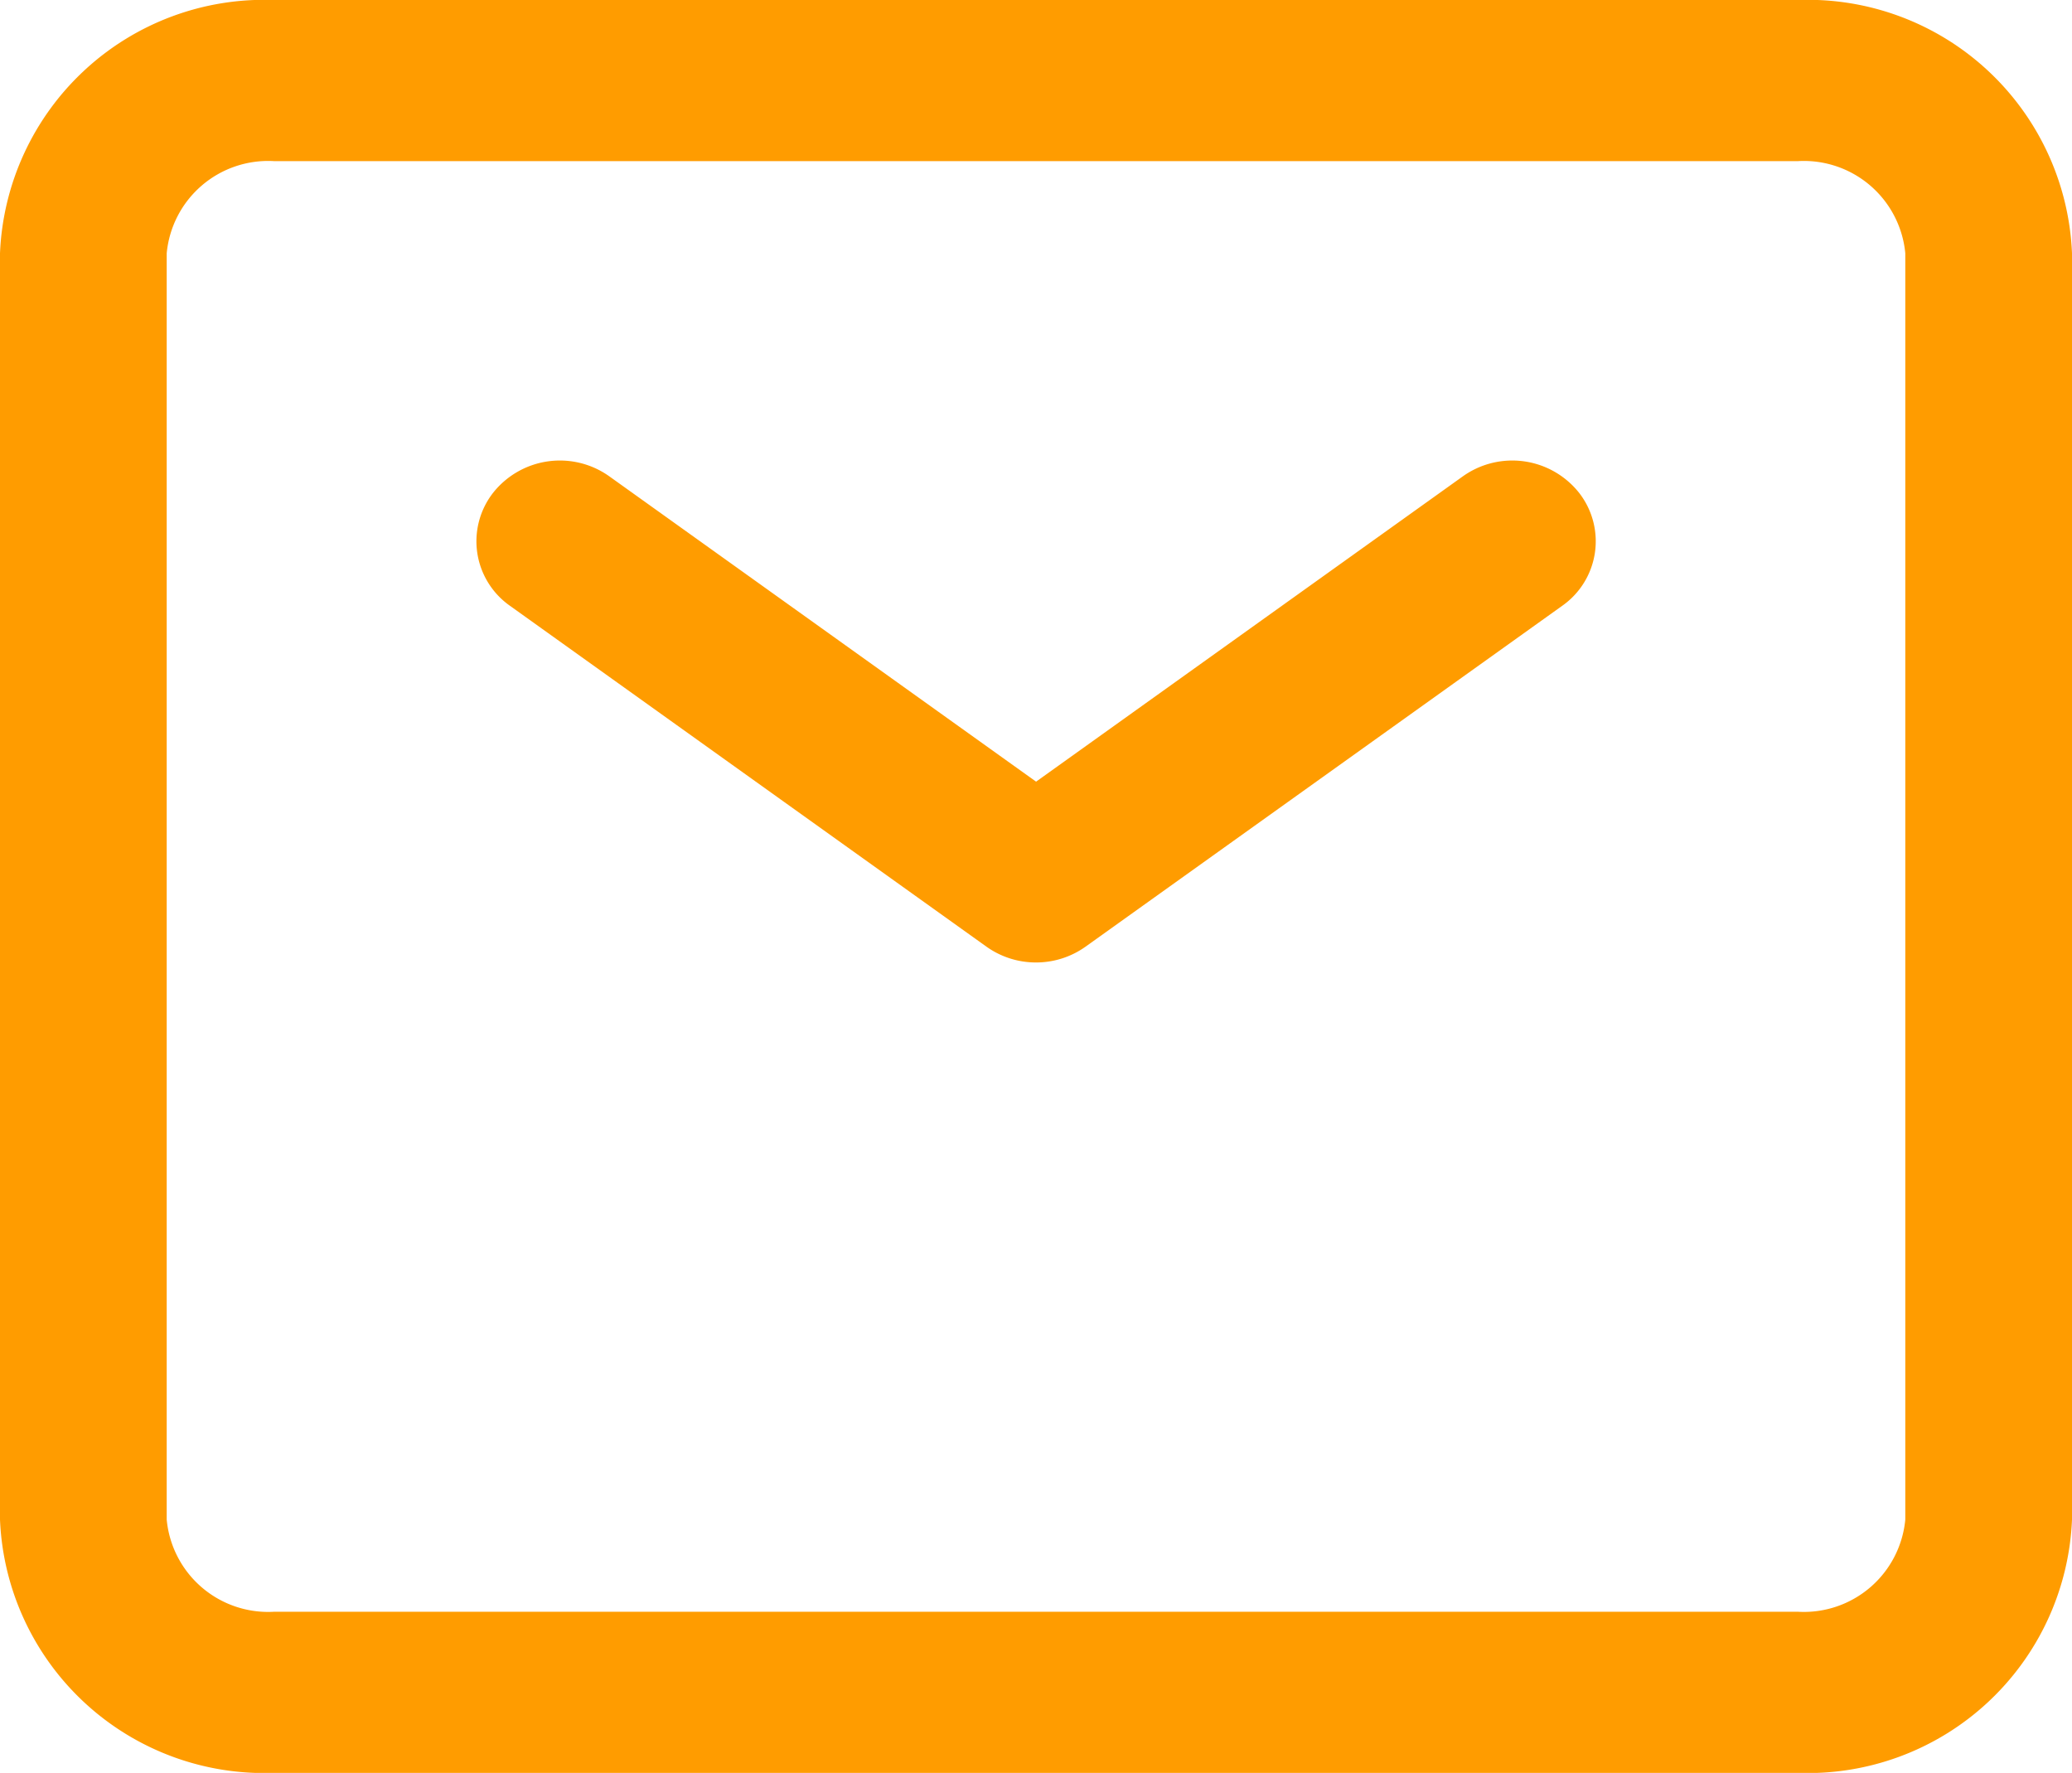
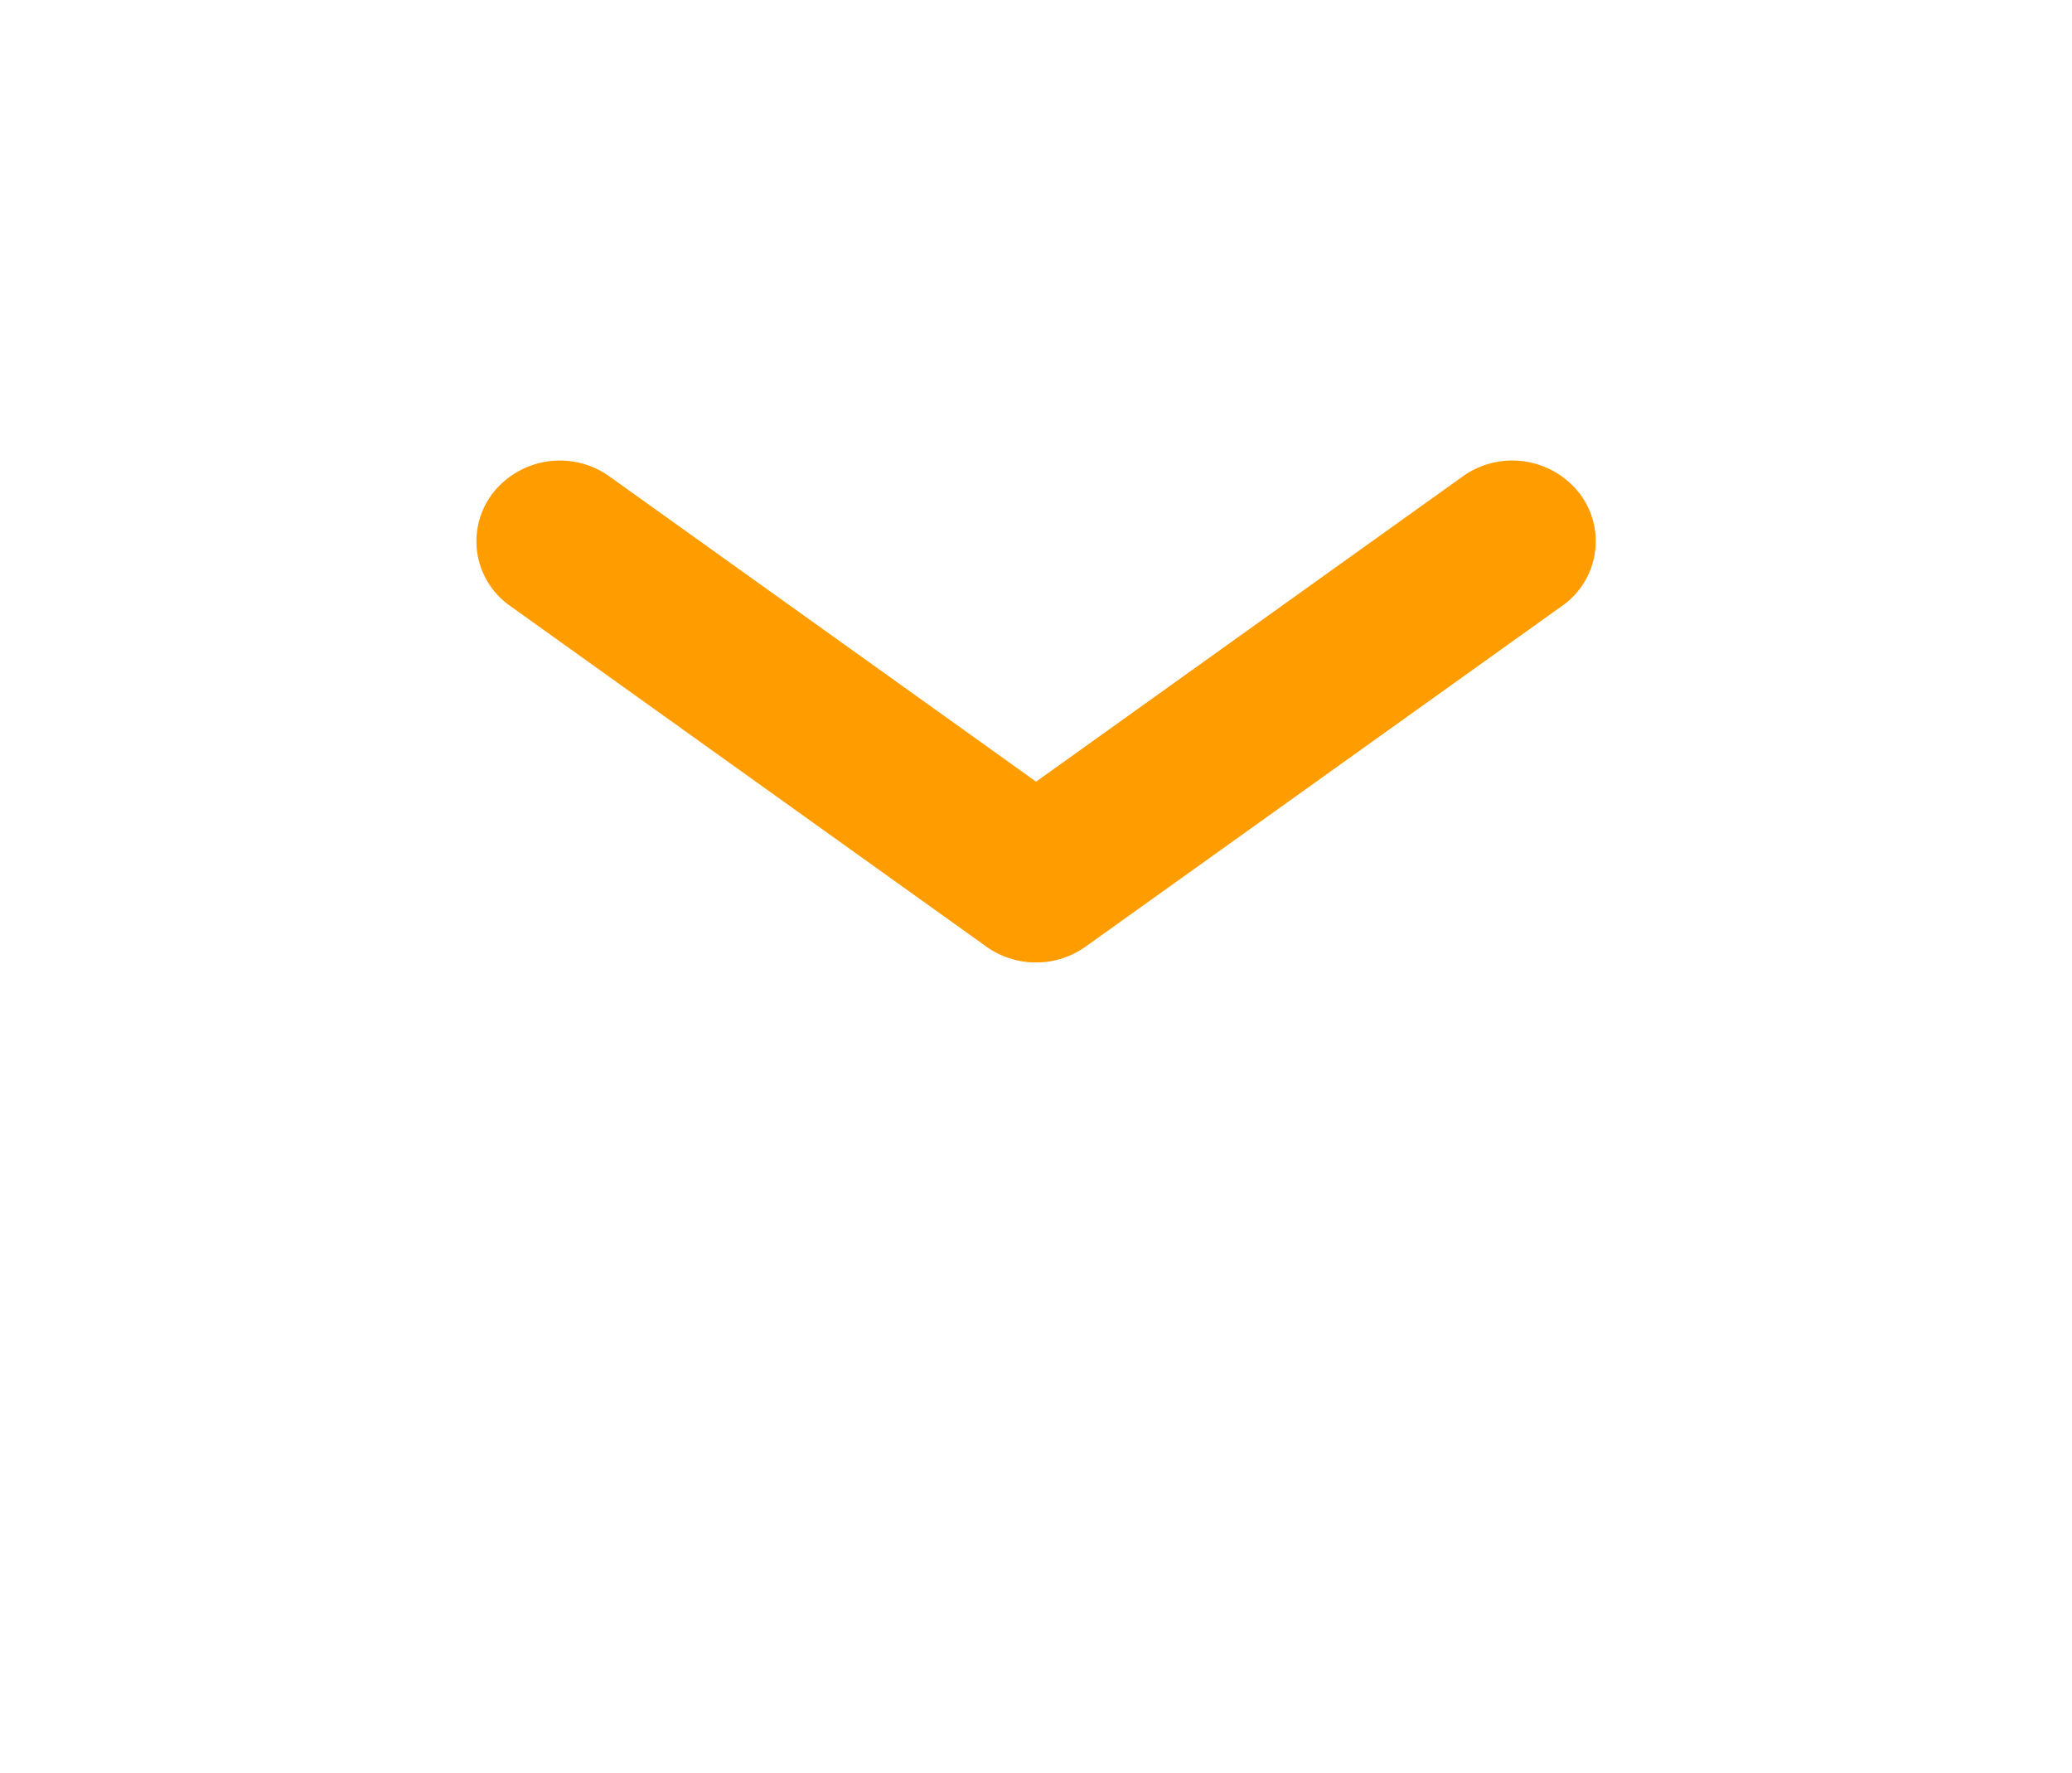
<svg xmlns="http://www.w3.org/2000/svg" id="mail_icon" data-name="mail icon" width="24" height="20.533" viewBox="0 0 24 20.533">
  <g id="Group_10510" data-name="Group 10510">
-     <path id="Path_8" data-name="Path 8" d="M5.472,5.3H23.128A3.063,3.063,0,0,1,26.3,8.233V22.9a3.063,3.063,0,0,1-3.172,2.933H5.472A3.063,3.063,0,0,1,2.3,22.9V8.233A3.063,3.063,0,0,1,5.472,5.3ZM23.128,23.967A1.18,1.18,0,0,0,24.369,22.9V8.233a1.18,1.18,0,0,0-1.241-1.067H5.472A1.18,1.18,0,0,0,4.231,8.233V22.9a1.18,1.18,0,0,0,1.241,1.067Z" transform="translate(-2.3 -5.3)" fill="#ff9c00" />
    <path id="Path_9" data-name="Path 9" d="M8.783,14.114a.987.987,0,0,1-.574-.183L2.691,9.984a.913.913,0,0,1-.2-1.305.987.987,0,0,1,1.35-.195l4.943,3.536,4.943-3.536a.987.987,0,0,1,1.35.195.913.913,0,0,1-.2,1.305L9.357,13.931A.987.987,0,0,1,8.783,14.114Z" transform="translate(3.217 -2.967)" fill="#ff9c00" />
  </g>
</svg>